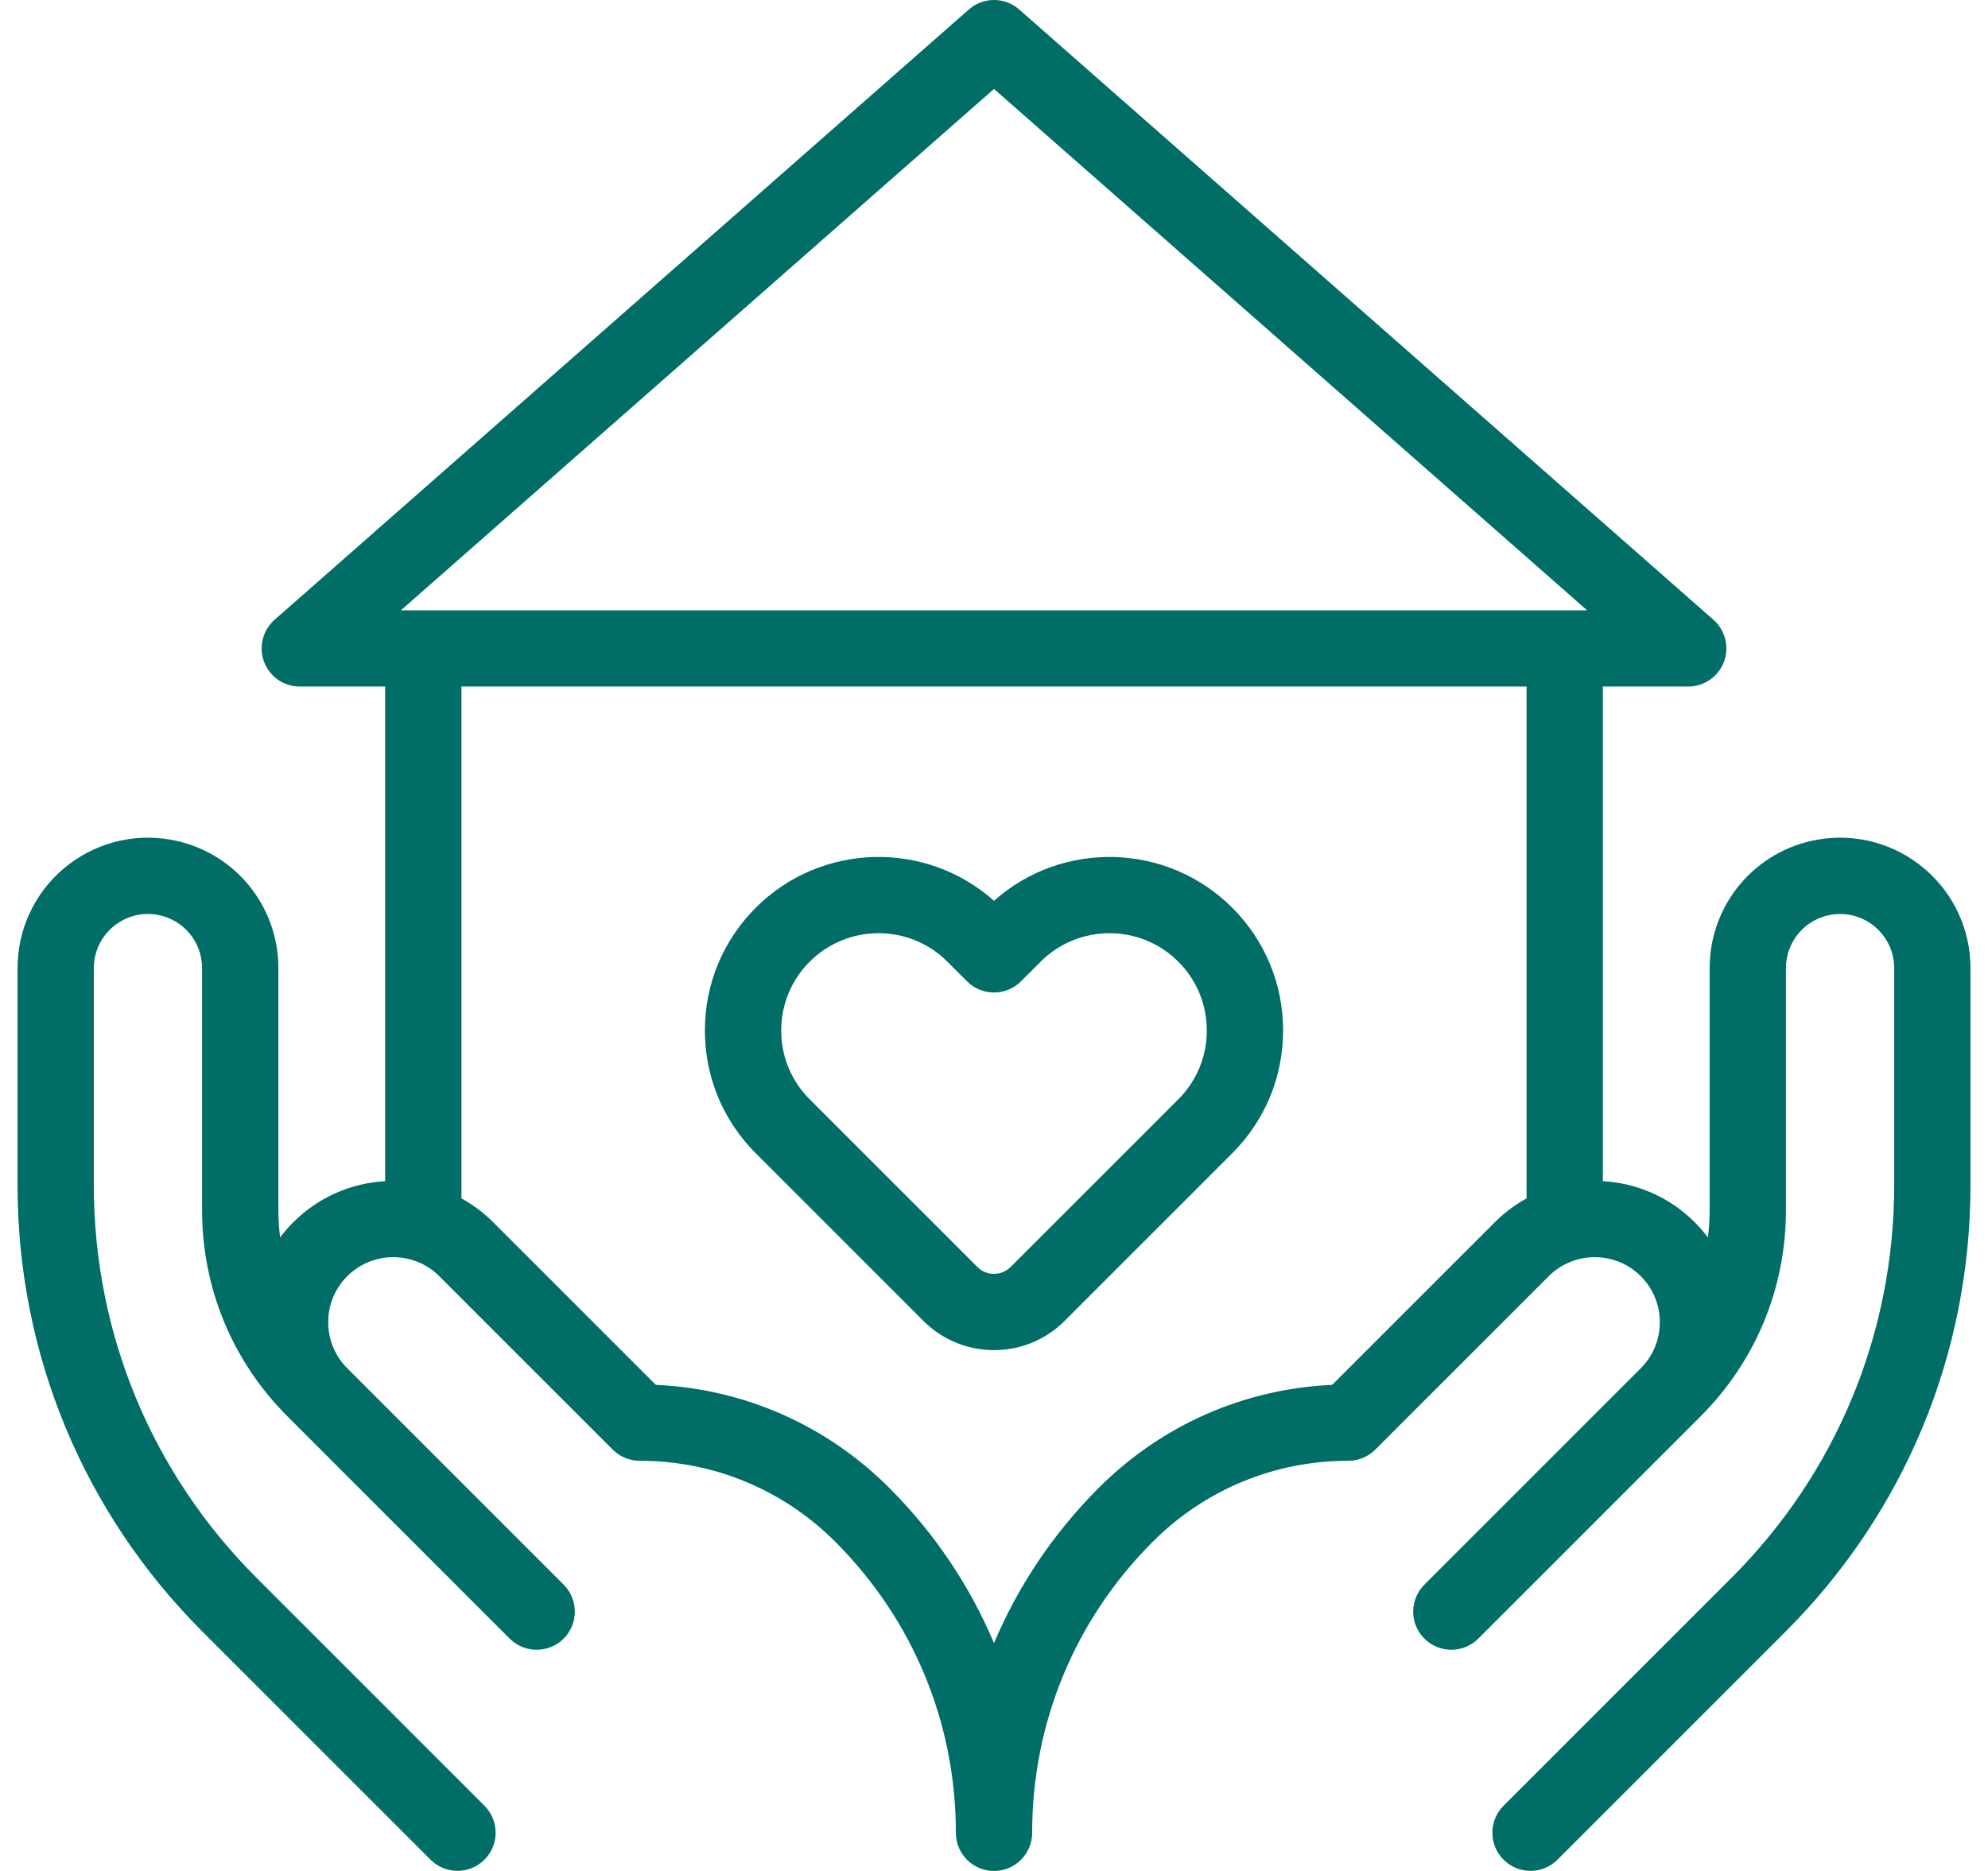
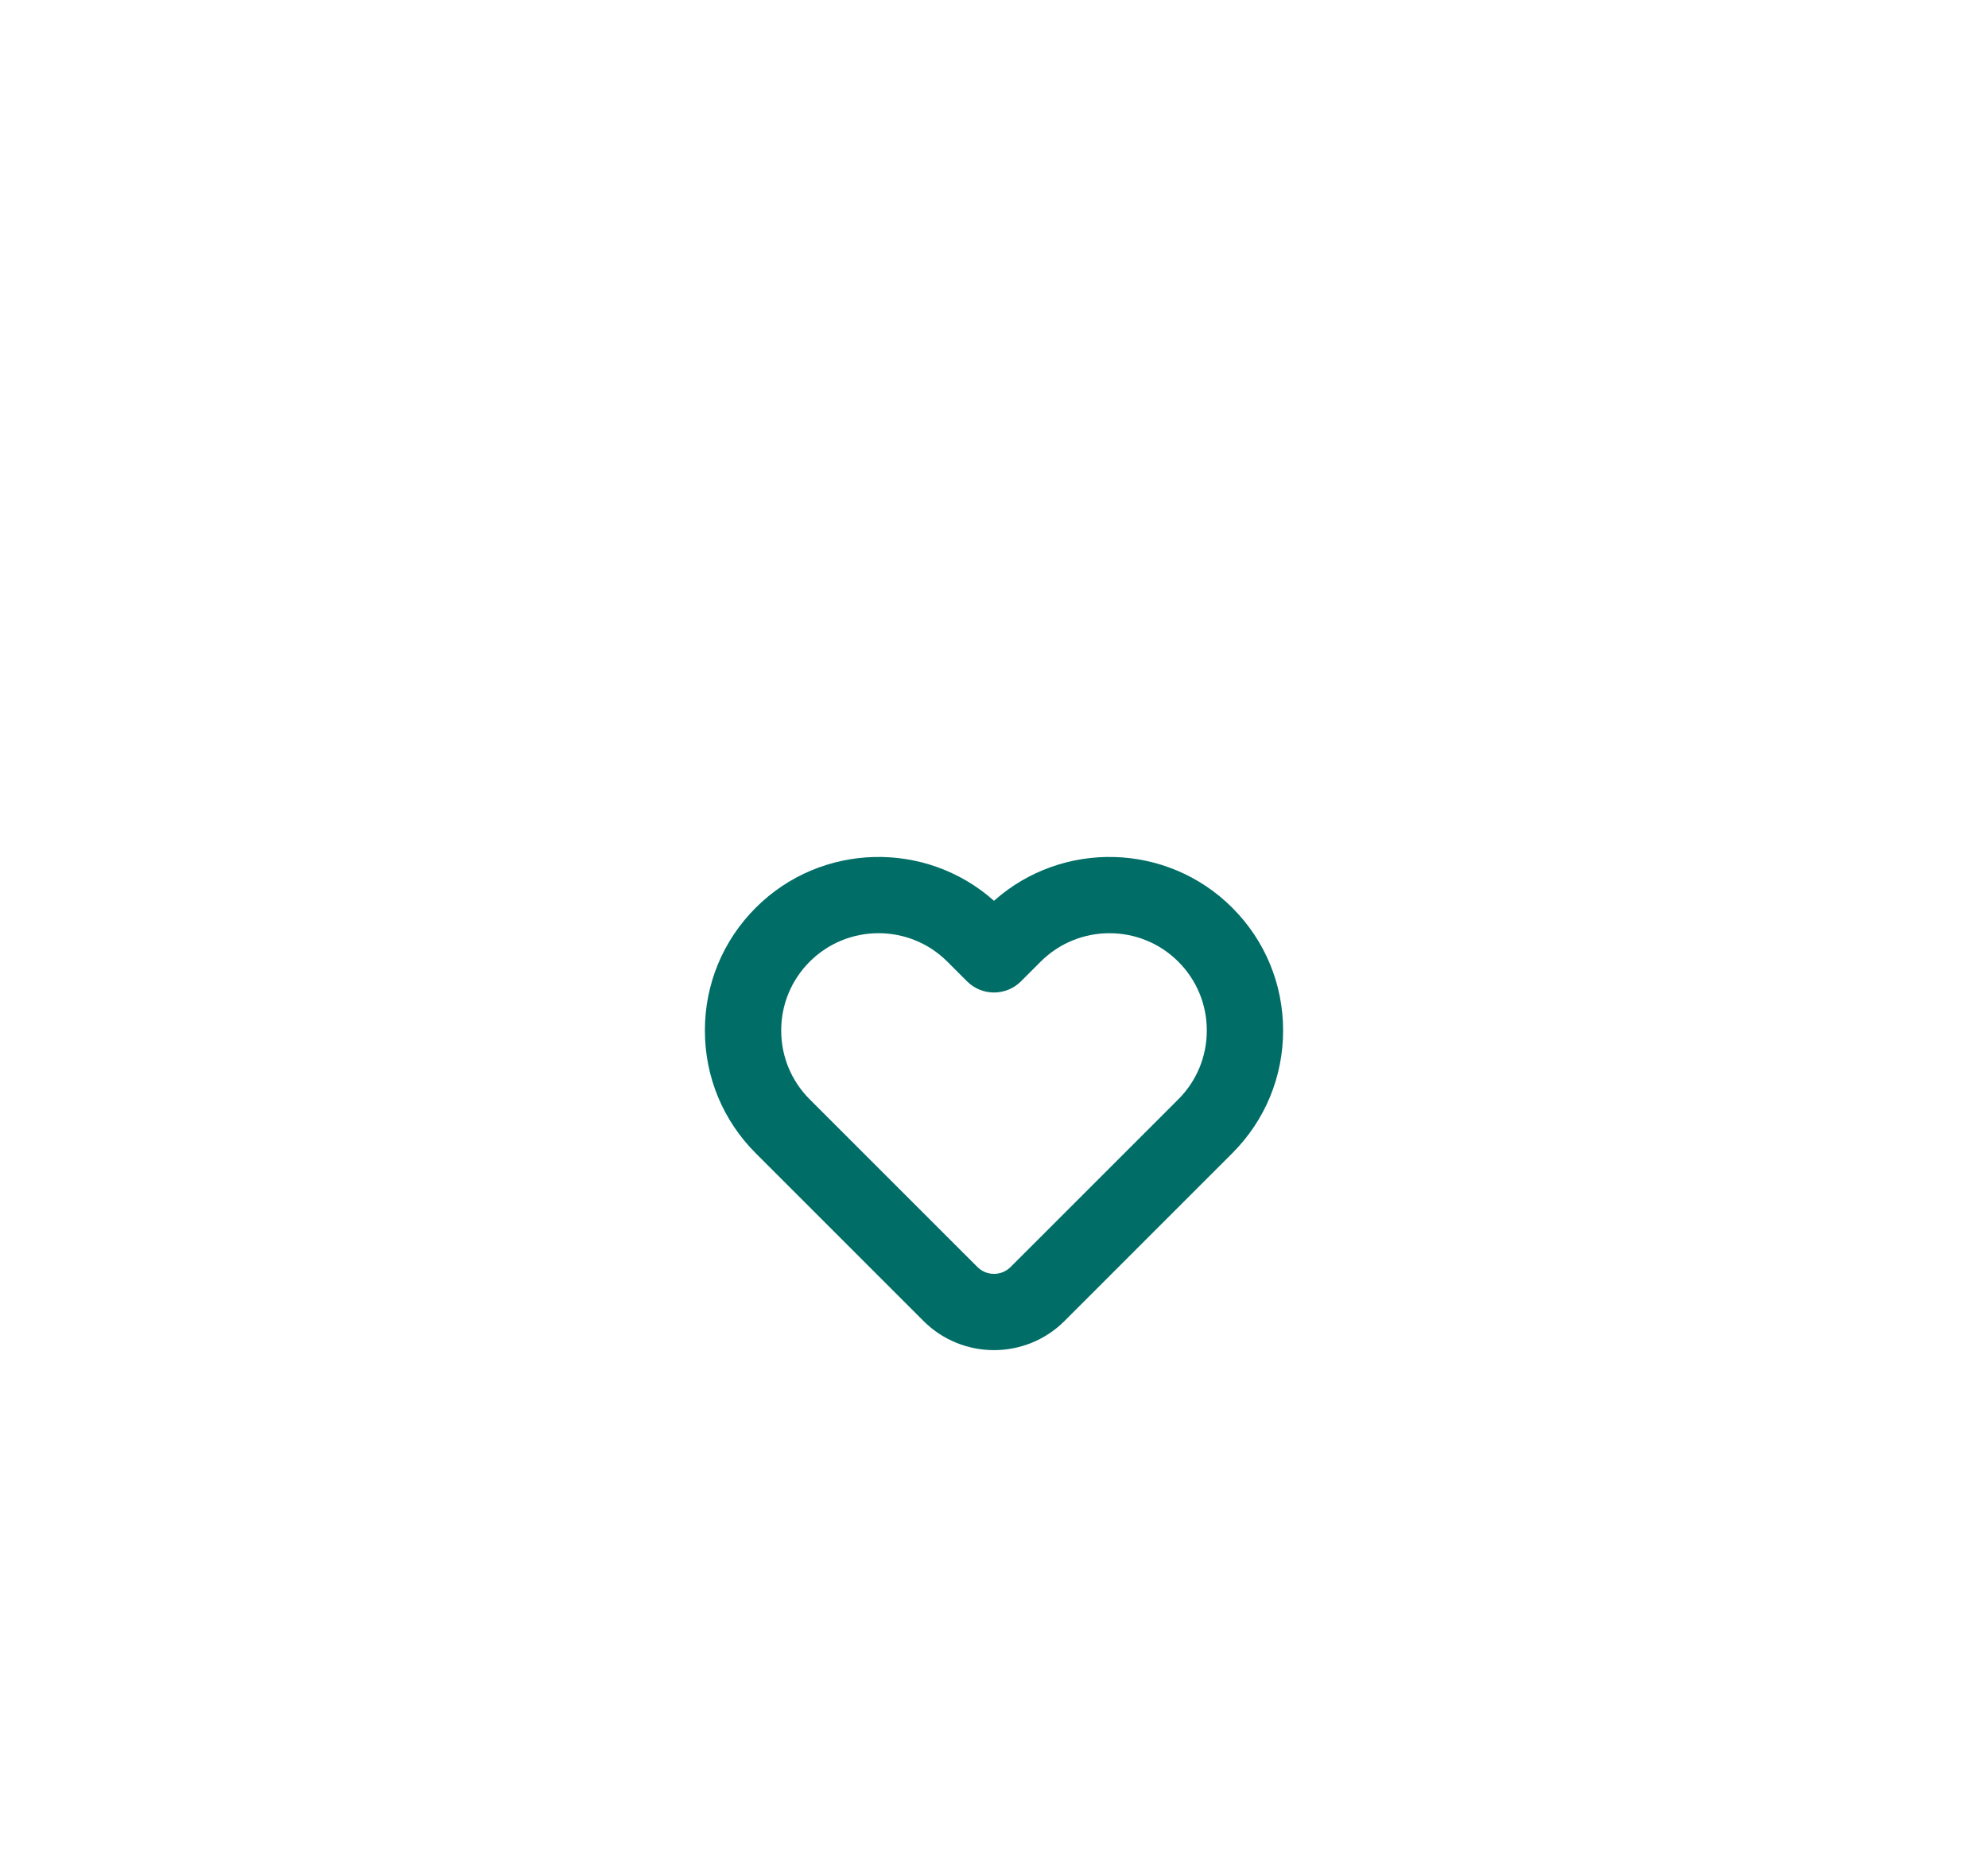
<svg xmlns="http://www.w3.org/2000/svg" width="68" height="64" viewBox="0 0 68 64" fill="none">
-   <path d="M65.811 29.703C64.801 28.853 63.476 28.495 62.175 28.721C60.033 29.094 58.479 30.942 58.479 33.117V41.4C58.479 41.714 58.457 42.024 58.419 42.33C58.283 42.149 58.133 41.974 57.969 41.81C57.096 40.937 55.97 40.469 54.826 40.404V23.485H57.746C58.289 23.485 58.776 23.149 58.967 22.641C59.159 22.133 59.016 21.559 58.608 21.2L34.862 0.325C34.369 -0.108 33.631 -0.108 33.139 0.325L9.393 21.2C8.985 21.559 8.842 22.133 9.033 22.641C9.225 23.149 9.711 23.485 10.254 23.485H13.175V40.404C12.03 40.469 10.904 40.937 10.032 41.81C9.867 41.974 9.718 42.148 9.582 42.33C9.543 42.023 9.522 41.713 9.522 41.4V33.116C9.522 30.942 7.967 29.094 5.825 28.721C4.525 28.495 3.2 28.852 2.189 29.702C1.179 30.552 0.6 31.797 0.6 33.117V40.535C0.6 46.308 2.848 51.736 6.93 55.819L14.726 63.614C14.981 63.869 15.314 63.996 15.648 63.996C15.982 63.996 16.316 63.869 16.571 63.614C17.08 63.105 17.08 62.279 16.571 61.769L8.776 53.974C5.186 50.384 3.209 45.611 3.209 40.535V33.117C3.209 32.569 3.45 32.052 3.869 31.7C4.288 31.347 4.838 31.198 5.378 31.292C6.267 31.447 6.912 32.214 6.912 33.117V41.4C6.912 44.063 7.949 46.566 9.832 48.449L17.434 56.052C17.944 56.561 18.77 56.561 19.28 56.052C19.789 55.542 19.789 54.716 19.28 54.206L11.877 46.803C11.009 45.935 11.009 44.523 11.877 43.655C12.745 42.787 14.158 42.787 15.026 43.655L20.958 49.587C21.203 49.832 21.535 49.969 21.881 49.969C24.409 49.969 26.785 50.954 28.572 52.741C31.231 55.4 32.696 58.935 32.696 62.695C32.696 63.416 33.28 64 34 64C34.721 64 35.305 63.416 35.305 62.695C35.305 58.935 36.769 55.4 39.428 52.741C41.215 50.954 43.592 49.969 46.12 49.969C46.466 49.969 46.798 49.832 47.042 49.587L52.975 43.655C53.843 42.787 55.255 42.787 56.124 43.655C56.992 44.523 56.992 45.935 56.124 46.804L48.721 54.207C48.211 54.716 48.211 55.542 48.721 56.052C49.23 56.561 50.056 56.561 50.566 56.052L58.169 48.449C60.051 46.566 61.088 44.063 61.088 41.4V33.117C61.088 32.214 61.733 31.447 62.623 31.293C63.162 31.199 63.712 31.347 64.132 31.7C64.551 32.053 64.791 32.569 64.791 33.117V40.535C64.791 45.612 62.815 50.384 59.225 53.974L51.429 61.769C50.92 62.279 50.92 63.105 51.429 63.614C51.684 63.869 52.018 63.997 52.352 63.997C52.686 63.997 53.02 63.869 53.275 63.614L61.07 55.819C65.153 51.737 67.401 46.309 67.401 40.535V33.117C67.401 31.797 66.822 30.552 65.811 29.703ZM45.567 47.372C42.55 47.508 39.732 48.747 37.583 50.896C36.033 52.446 34.827 54.246 34 56.206C33.173 54.246 31.967 52.446 30.418 50.896C28.268 48.747 25.451 47.508 22.433 47.372L16.871 41.81C16.541 41.48 16.174 41.209 15.784 40.994V23.485H28.129C28.849 23.485 29.434 22.901 29.434 22.18C29.434 21.46 28.849 20.876 28.129 20.876H13.714L34 3.042L54.286 20.876H28.129C27.408 20.876 26.824 21.46 26.824 22.18C26.824 22.901 27.408 23.485 28.129 23.485H52.216V40.994C51.827 41.209 51.46 41.48 51.13 41.81L45.567 47.372Z" fill="#006D67" />
  <path d="M34 30.814C31.671 28.738 28.085 28.817 25.851 31.05C24.729 32.172 24.111 33.664 24.111 35.25C24.111 36.837 24.729 38.328 25.851 39.45L31.587 45.186C32.252 45.851 33.126 46.184 34 46.184C34.874 46.184 35.748 45.851 36.413 45.186L42.149 39.45C43.271 38.328 43.889 36.837 43.889 35.25C43.889 33.664 43.271 32.172 42.149 31.05C39.915 28.817 36.329 28.738 34 30.814ZM40.304 37.605L34.568 43.34C34.255 43.654 33.745 43.654 33.432 43.34L27.696 37.605C27.067 36.976 26.721 36.139 26.721 35.25C26.721 34.361 27.067 33.525 27.696 32.896C28.345 32.247 29.198 31.922 30.05 31.922C30.903 31.922 31.756 32.247 32.405 32.896L33.077 33.568C33.587 34.078 34.413 34.078 34.923 33.568L35.595 32.896C36.894 31.598 39.006 31.598 40.304 32.896C40.933 33.525 41.279 34.361 41.279 35.25C41.279 36.139 40.933 36.976 40.304 37.605Z" fill="#006D67" />
</svg>